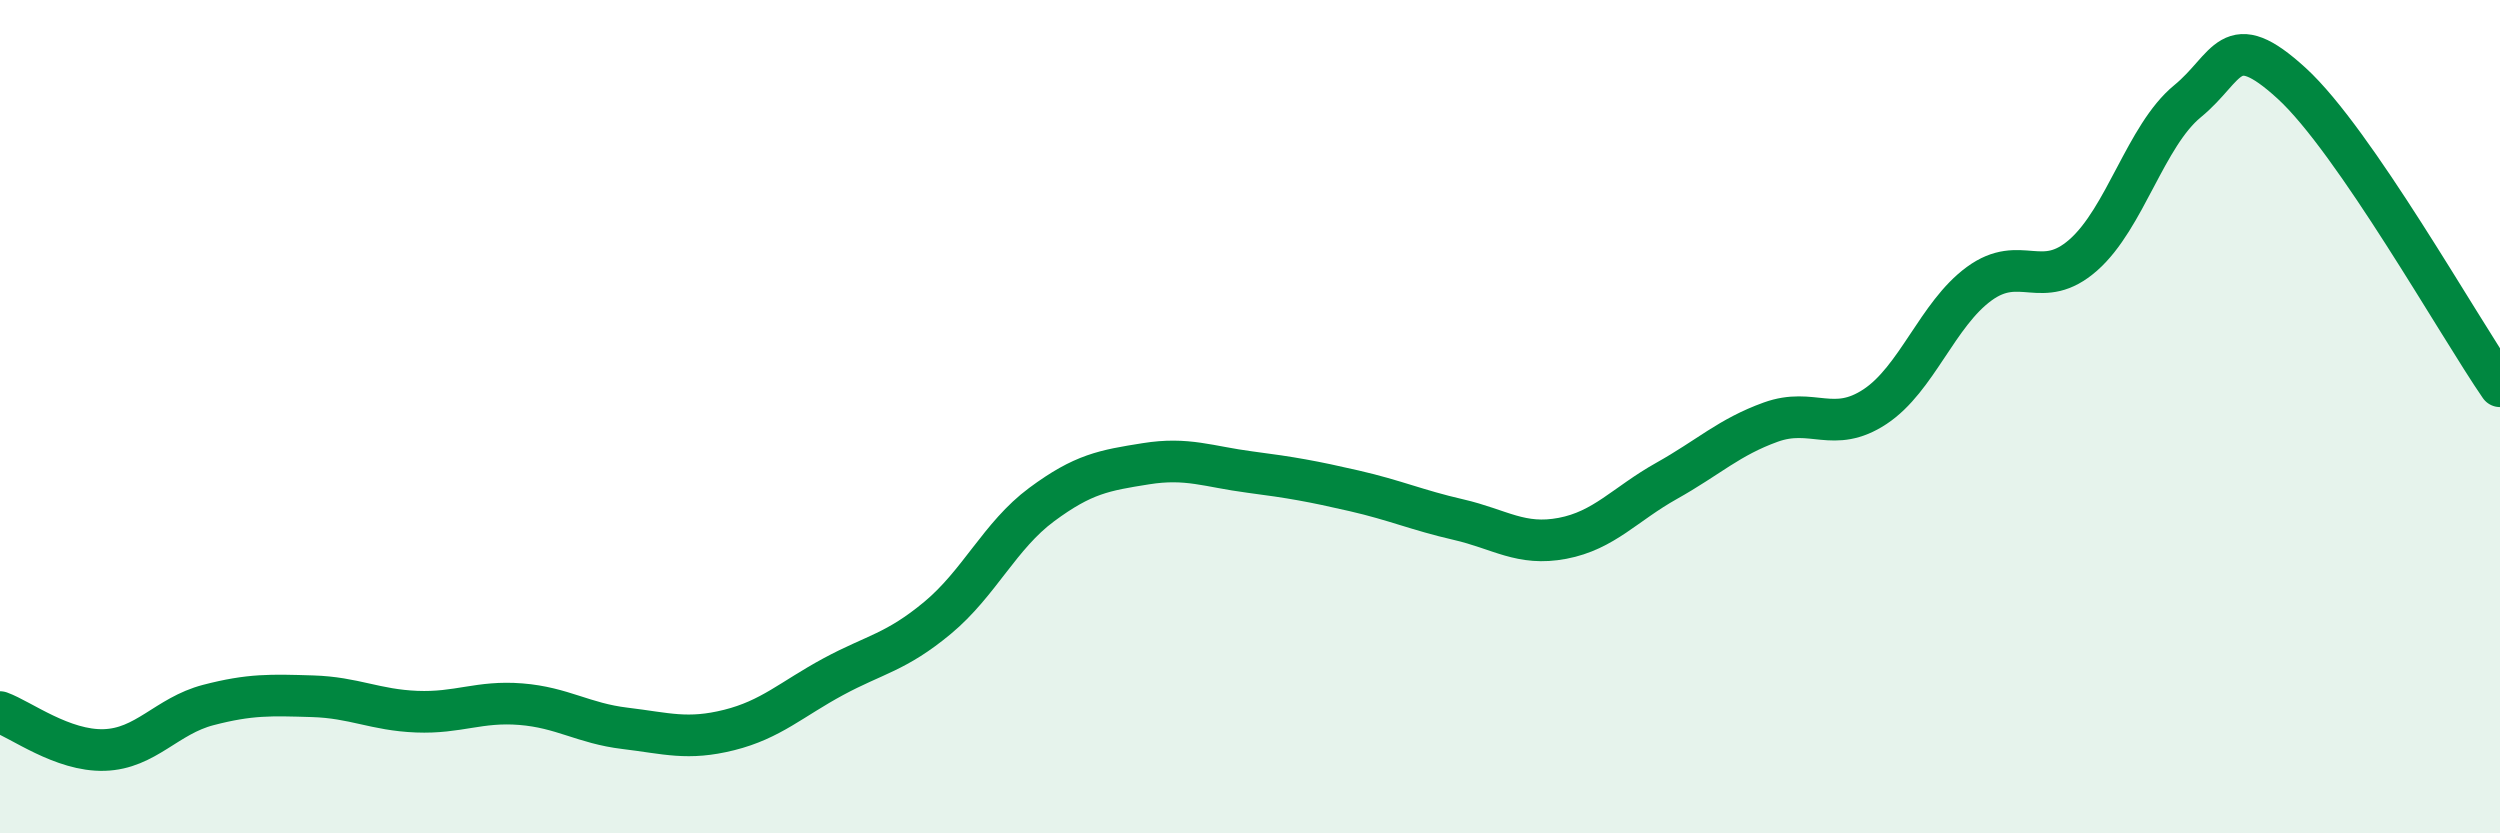
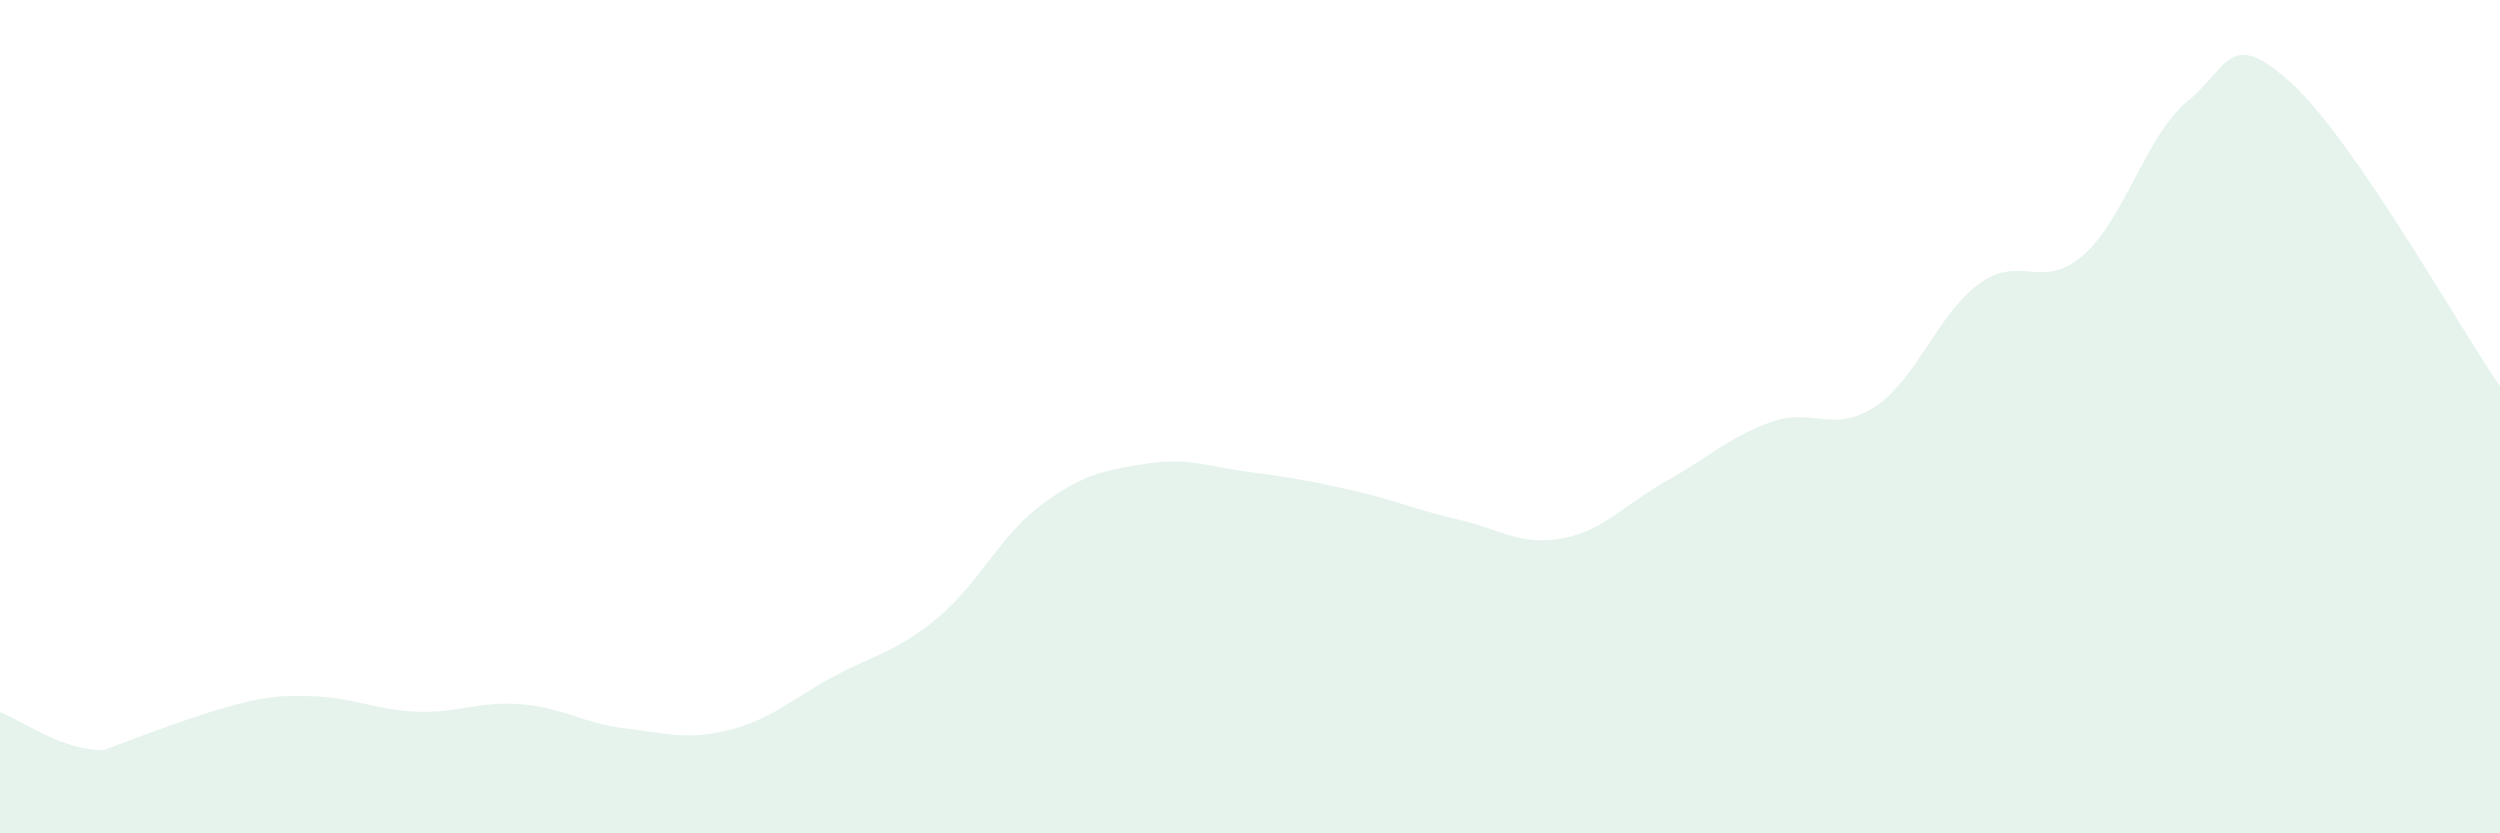
<svg xmlns="http://www.w3.org/2000/svg" width="60" height="20" viewBox="0 0 60 20">
-   <path d="M 0,17.09 C 0.5,17.27 1.5,18.03 2.5,18 C 3.5,17.97 4,17.18 5,16.92 C 6,16.66 6.5,16.68 7.5,16.71 C 8.5,16.74 9,17.04 10,17.08 C 11,17.12 11.5,16.82 12.5,16.9 C 13.5,16.98 14,17.36 15,17.48 C 16,17.6 16.5,17.77 17.5,17.52 C 18.5,17.27 19,16.78 20,16.24 C 21,15.7 21.5,15.66 22.5,14.83 C 23.5,14 24,12.85 25,12.11 C 26,11.37 26.5,11.29 27.5,11.13 C 28.5,10.97 29,11.2 30,11.33 C 31,11.46 31.5,11.55 32.5,11.78 C 33.5,12.01 34,12.24 35,12.47 C 36,12.7 36.5,13.11 37.5,12.92 C 38.5,12.73 39,12.1 40,11.54 C 41,10.98 41.5,10.49 42.5,10.13 C 43.5,9.77 44,10.42 45,9.76 C 46,9.1 46.5,7.54 47.5,6.81 C 48.5,6.08 49,7 50,6.12 C 51,5.24 51.5,3.25 52.5,2.43 C 53.5,1.61 53.5,0.63 55,2 C 56.5,3.37 59,7.82 60,9.27L60 20L0 20Z" fill="#008740" opacity="0.1" stroke-linecap="round" stroke-linejoin="round" />
-   <path d="M 0,17.09 C 0.5,17.27 1.5,18.03 2.5,18 C 3.5,17.97 4,17.18 5,16.92 C 6,16.66 6.5,16.68 7.5,16.71 C 8.5,16.74 9,17.04 10,17.08 C 11,17.12 11.5,16.82 12.5,16.9 C 13.5,16.98 14,17.36 15,17.48 C 16,17.6 16.5,17.77 17.5,17.52 C 18.5,17.27 19,16.78 20,16.24 C 21,15.7 21.5,15.66 22.5,14.83 C 23.5,14 24,12.85 25,12.11 C 26,11.37 26.5,11.29 27.5,11.13 C 28.5,10.97 29,11.2 30,11.33 C 31,11.46 31.5,11.55 32.5,11.78 C 33.5,12.01 34,12.24 35,12.47 C 36,12.7 36.5,13.11 37.5,12.92 C 38.5,12.73 39,12.1 40,11.54 C 41,10.98 41.5,10.49 42.5,10.13 C 43.5,9.77 44,10.42 45,9.76 C 46,9.1 46.5,7.54 47.5,6.81 C 48.5,6.08 49,7 50,6.12 C 51,5.24 51.5,3.25 52.5,2.43 C 53.5,1.61 53.5,0.63 55,2 C 56.5,3.37 59,7.82 60,9.27" stroke="#008740" stroke-width="1" fill="none" stroke-linecap="round" stroke-linejoin="round" />
+   <path d="M 0,17.09 C 0.5,17.27 1.5,18.03 2.5,18 C 6,16.66 6.5,16.68 7.5,16.71 C 8.5,16.74 9,17.04 10,17.08 C 11,17.12 11.5,16.82 12.5,16.9 C 13.5,16.98 14,17.36 15,17.48 C 16,17.6 16.5,17.77 17.5,17.52 C 18.5,17.27 19,16.78 20,16.24 C 21,15.7 21.5,15.66 22.5,14.83 C 23.5,14 24,12.85 25,12.11 C 26,11.37 26.5,11.29 27.5,11.13 C 28.5,10.97 29,11.2 30,11.33 C 31,11.46 31.5,11.55 32.5,11.78 C 33.5,12.01 34,12.24 35,12.47 C 36,12.7 36.5,13.11 37.5,12.92 C 38.5,12.73 39,12.1 40,11.54 C 41,10.98 41.5,10.49 42.5,10.13 C 43.5,9.77 44,10.42 45,9.76 C 46,9.1 46.5,7.54 47.5,6.81 C 48.5,6.08 49,7 50,6.12 C 51,5.24 51.5,3.25 52.5,2.43 C 53.5,1.61 53.5,0.63 55,2 C 56.5,3.37 59,7.82 60,9.27L60 20L0 20Z" fill="#008740" opacity="0.1" stroke-linecap="round" stroke-linejoin="round" />
</svg>